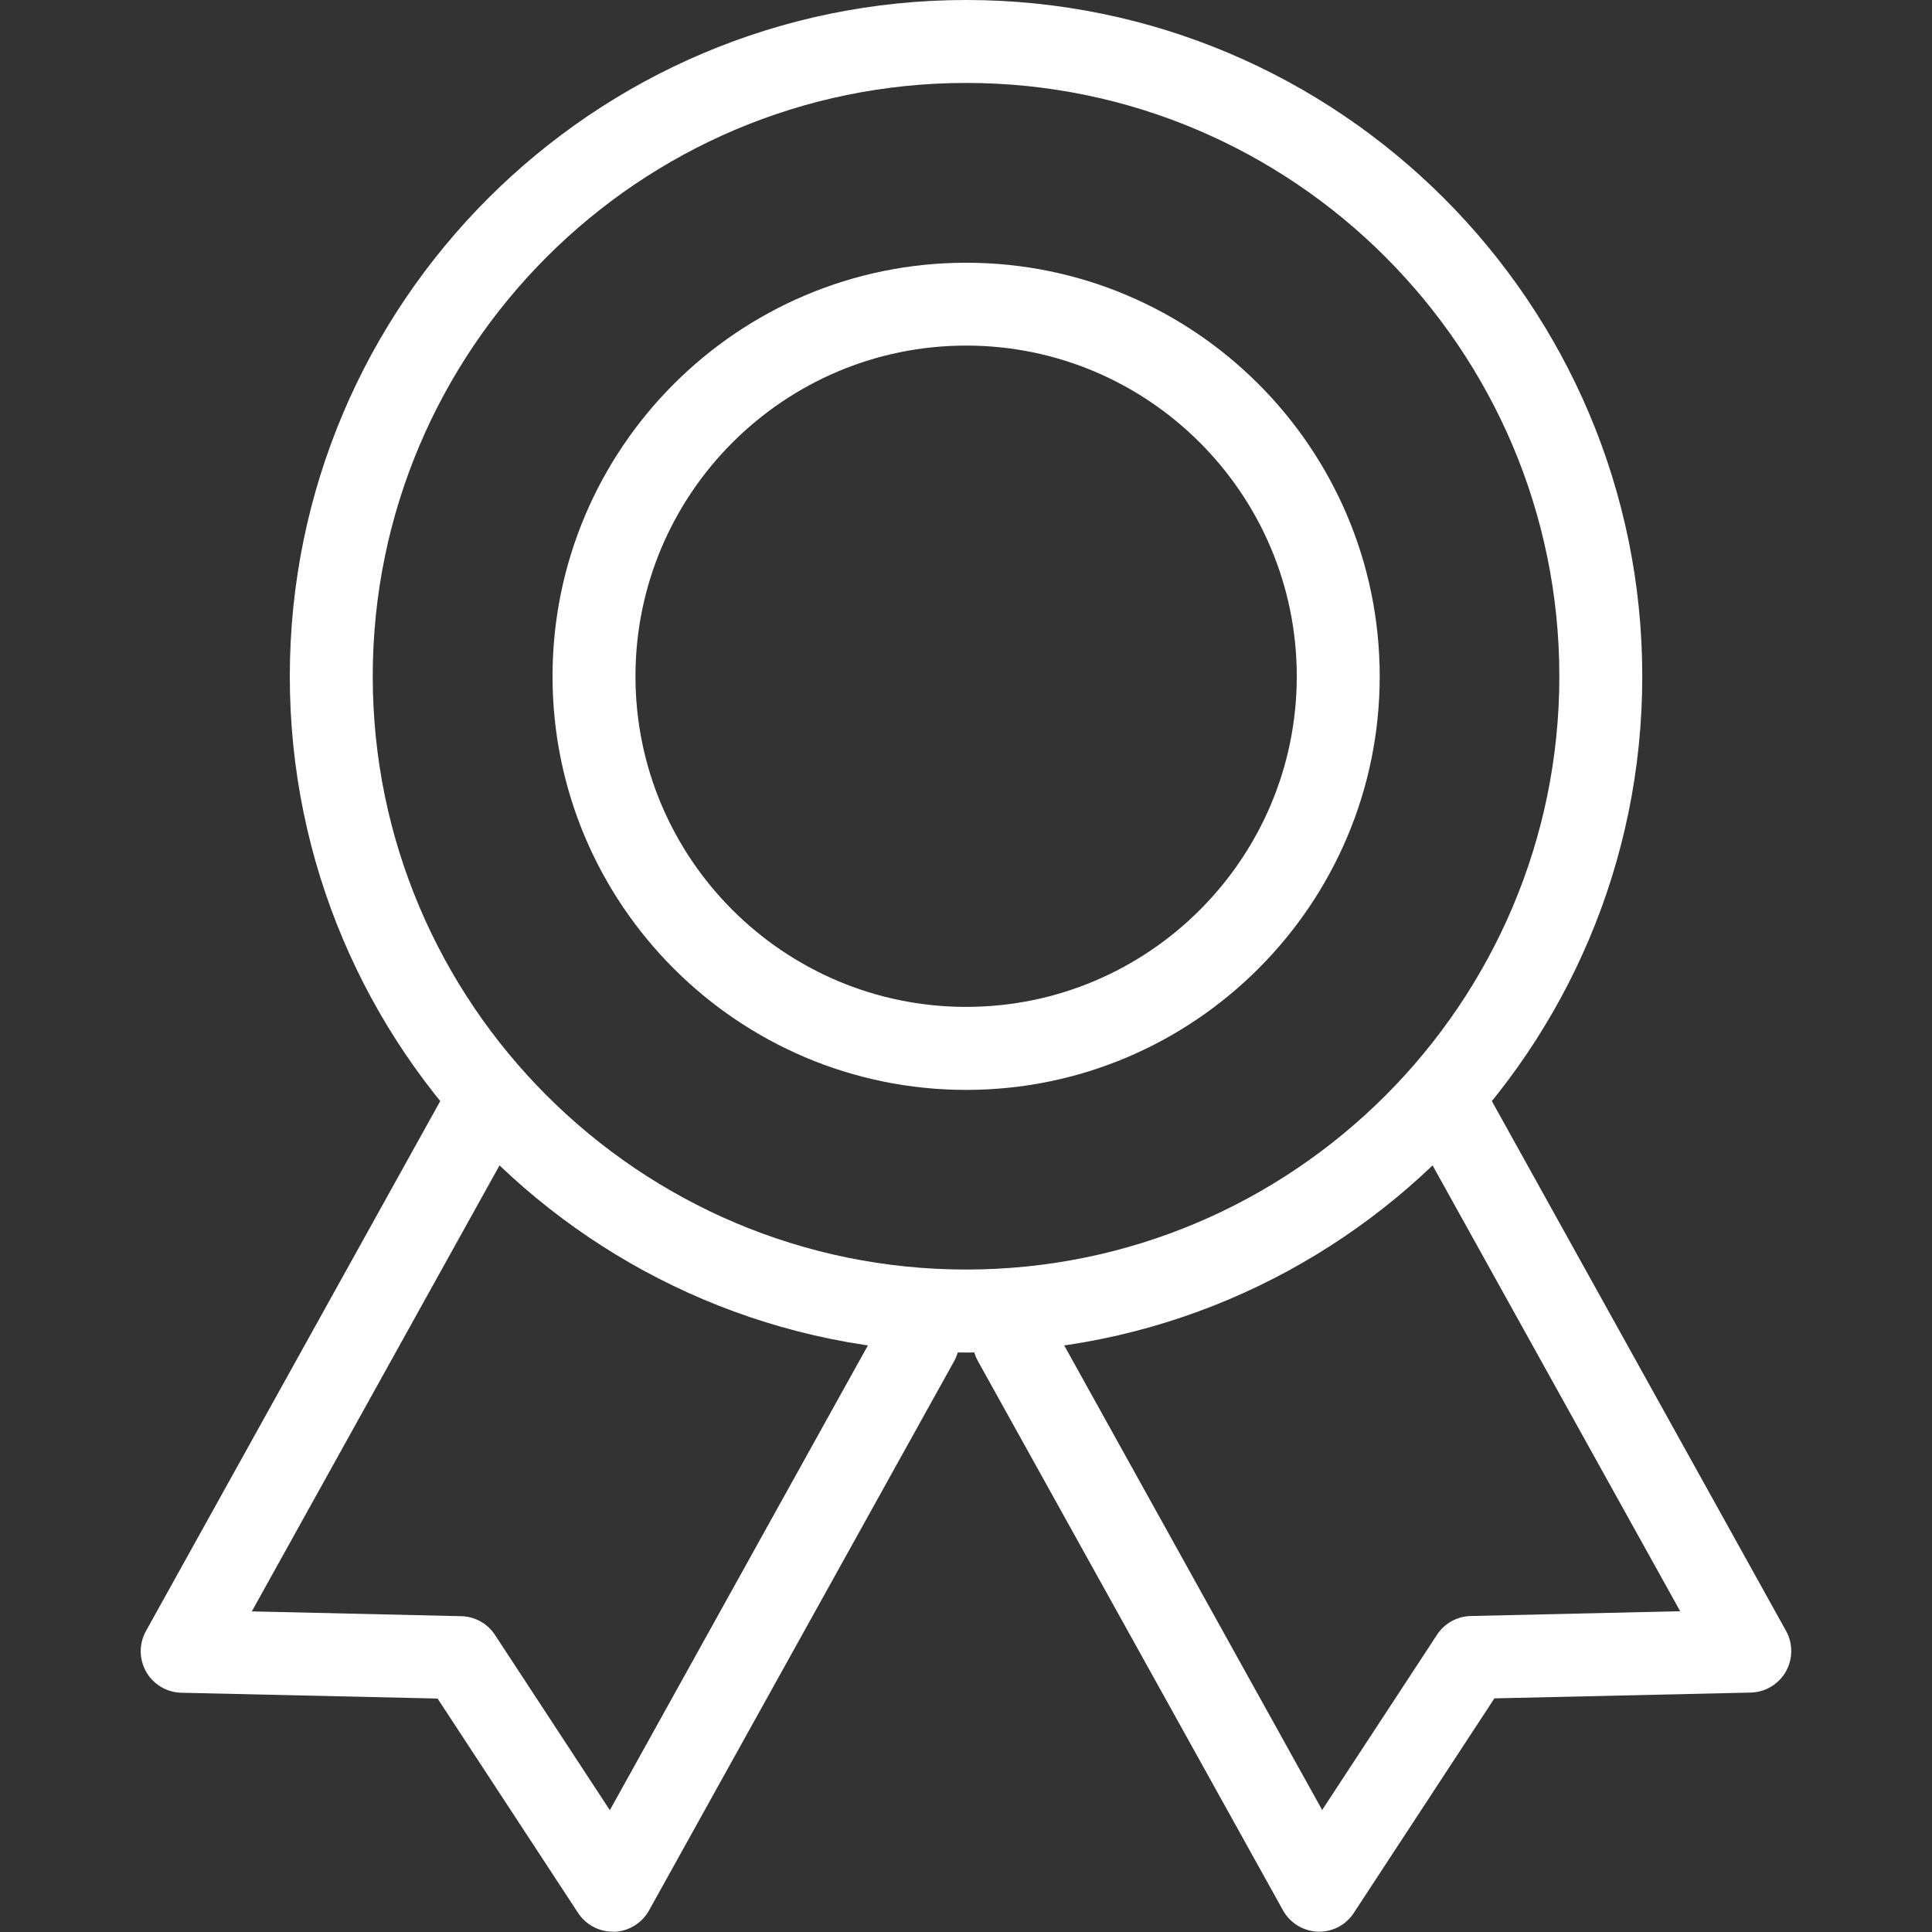
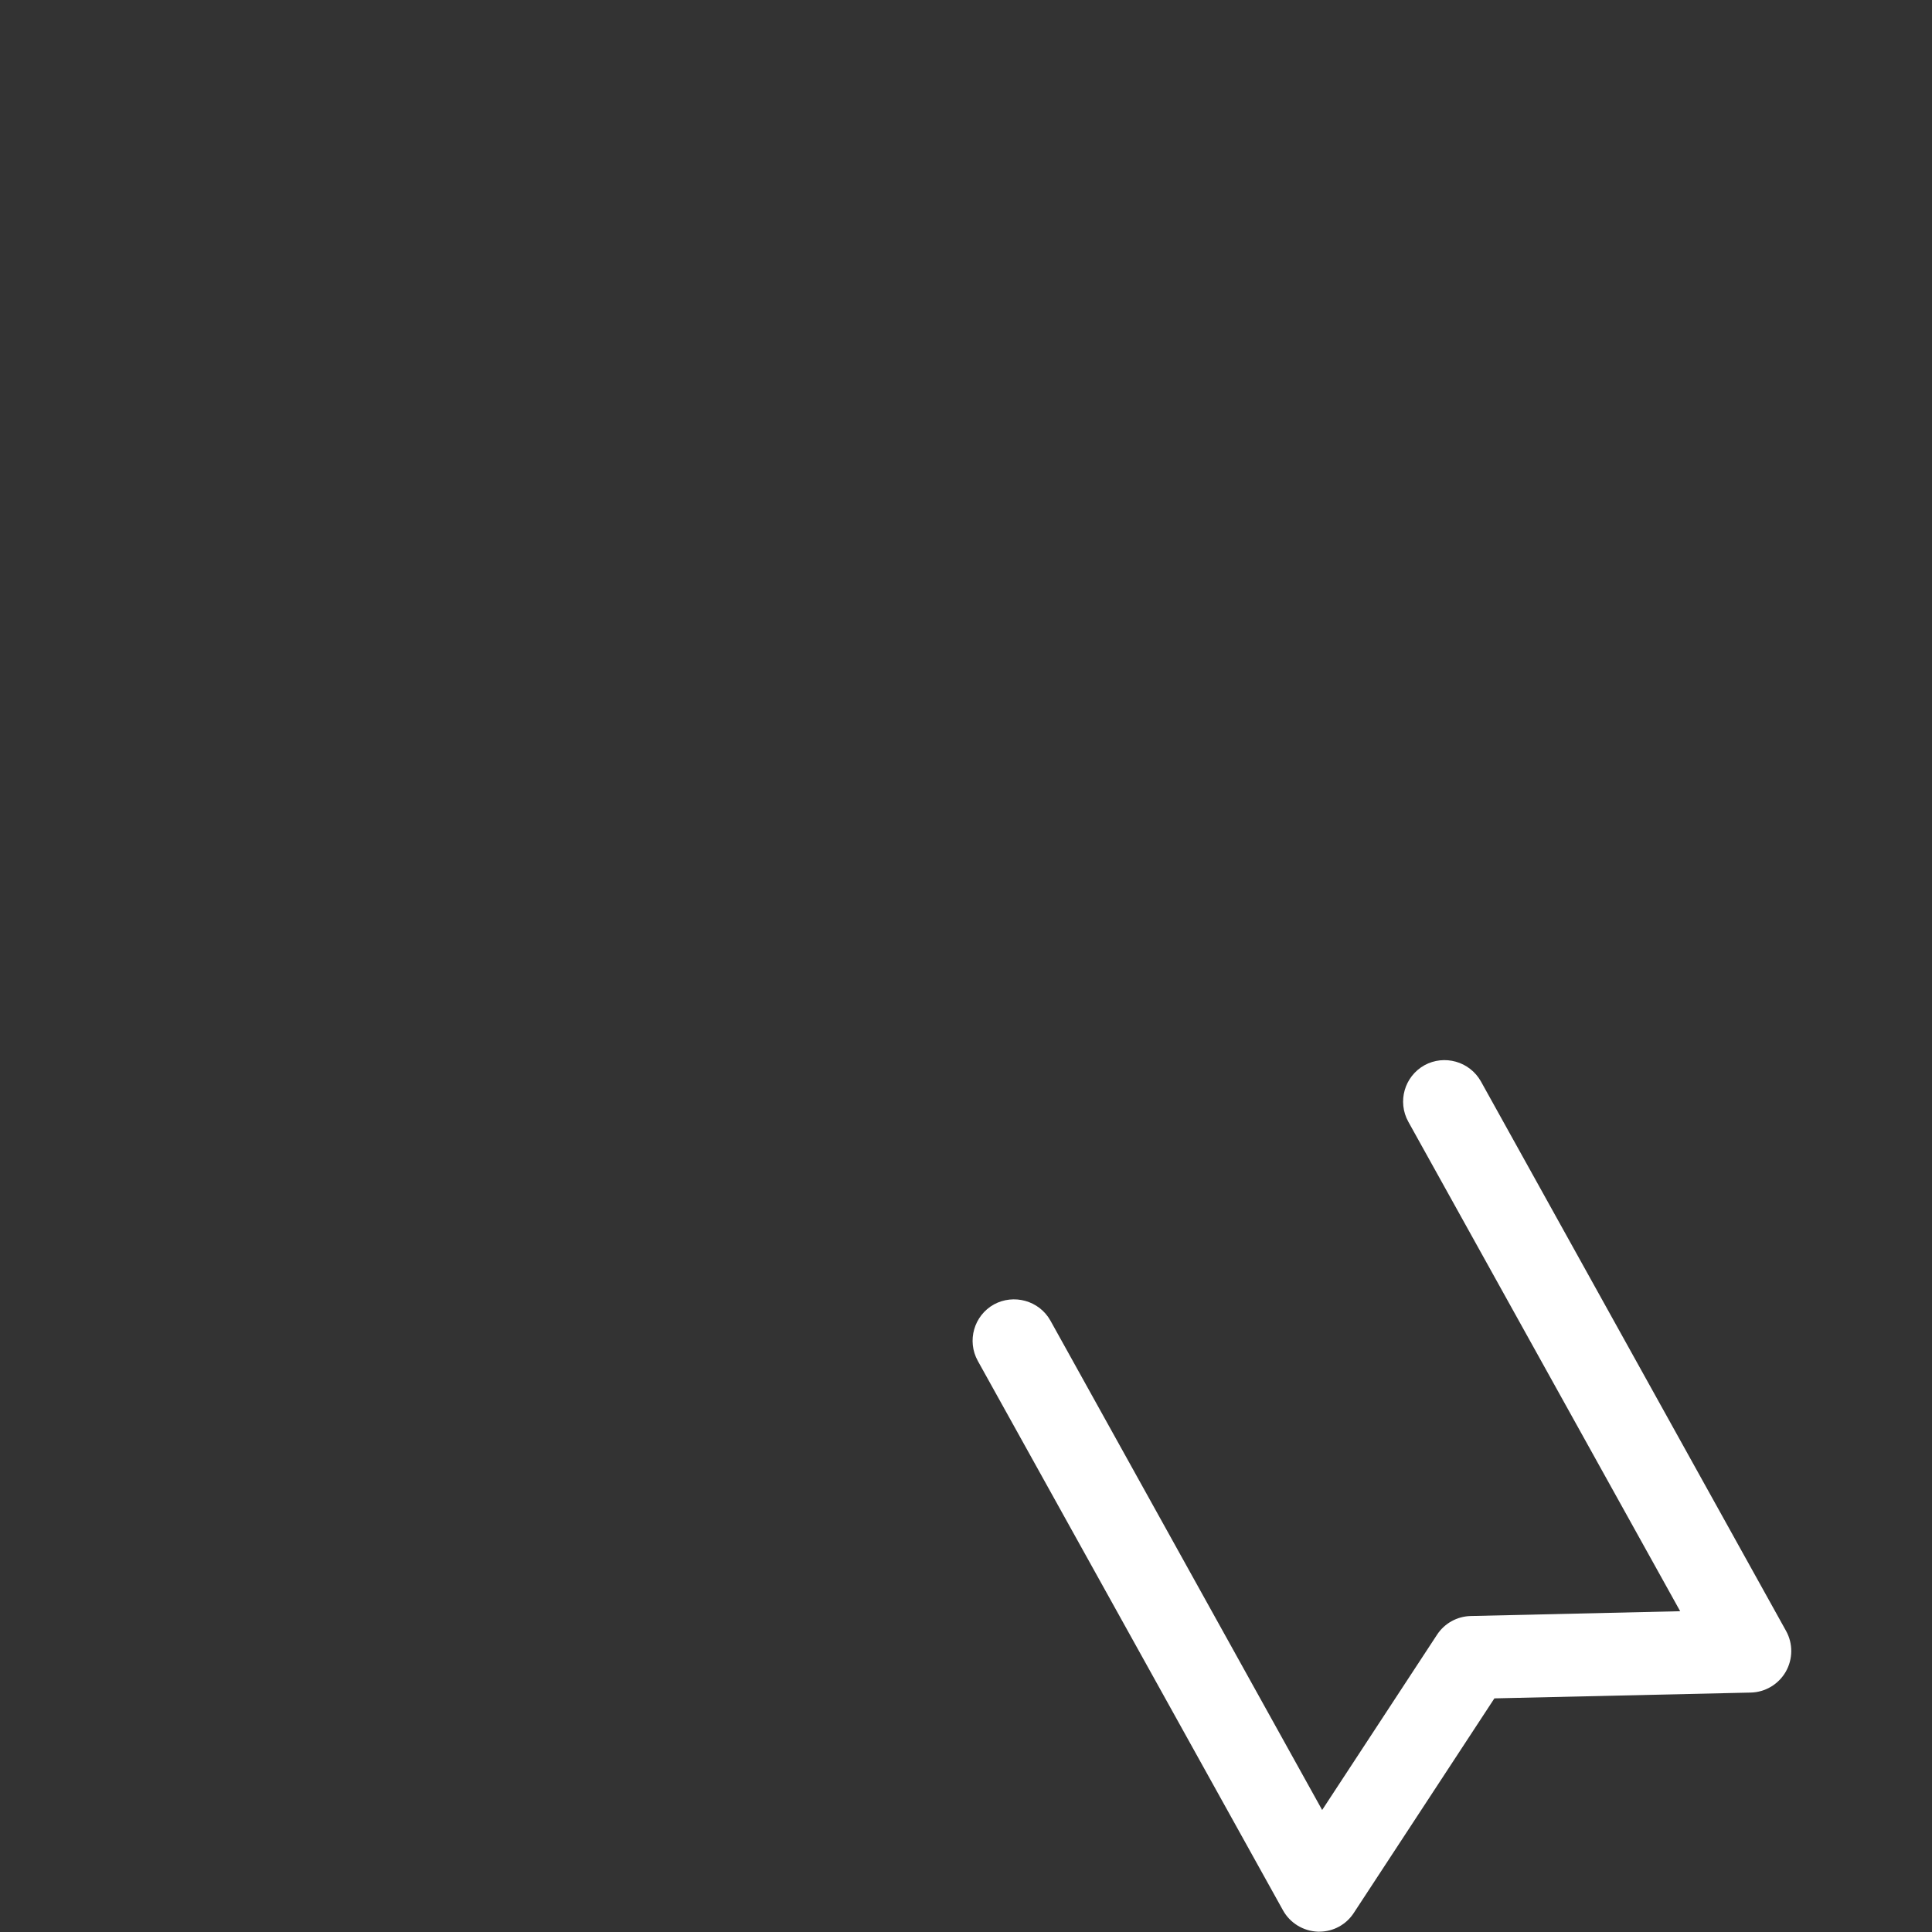
<svg xmlns="http://www.w3.org/2000/svg" t="1739169142487" class="icon" viewBox="0 0 1024 1024" version="1.1" p-id="203733" width="48" height="48">
  <rect x="0" y="0" width="1024" height="1024" fill="#333333" stroke="none" />
-   <path d="M512.108 716.879c-197.67 0-358.505-160.747-358.505-358.374C153.602 160.791 314.437 0 512.108 0c197.582 0 358.33 160.791 358.33 358.462C870.437 556.088 709.69 716.879 512.108 716.879L512.108 716.879zM512.108 43.956C338.657 43.956 197.558 185.055 197.558 358.462c0 173.363 141.099 314.418 314.549 314.418 173.319 0 314.374-141.055 314.374-314.418C826.481 185.055 685.426 43.956 512.108 43.956L512.108 43.956z" p-id="203734" fill="#ffffff" />
-   <path d="M512.108 577.67c-120.923 0-219.253-98.33-219.253-219.165 0-120.923 98.33-219.253 219.253-219.253 120.835 0 219.165 98.33 219.165 219.253C731.273 479.297 632.943 577.67 512.108 577.67L512.108 577.67zM512.108 183.165c-96.659 0-175.297 78.637-175.297 175.297 0 96.615 78.637 175.209 175.297 175.209 96.615 0 175.209-78.593 175.209-175.209C687.316 261.802 608.723 183.165 512.108 183.165L512.108 183.165z" p-id="203735" fill="#ffffff" />
-   <path d="M324.767 1023.824c-7.385 0-14.286-3.736-18.374-9.934l-74.462-113.626-135.868-3.077c-7.692-0.176-14.725-4.396-18.549-11.033-3.824-6.681-3.912-14.901-0.176-21.626l161.758-291.297c5.934-10.637 19.341-14.286 29.934-8.527 10.593 5.934 14.418 19.253 8.527 29.934L133.47 854.066l111.033 2.549c7.209 0.176 13.89 3.868 17.846 9.934l60.879 92.879 144.044-259.429c5.934-10.637 19.341-14.286 29.934-8.527 10.593 5.934 14.418 19.253 8.527 29.934l-161.758 291.209c-3.736 6.681-10.725 10.989-18.418 11.297C325.295 1023.824 325.031 1023.824 324.767 1023.824L324.767 1023.824z" p-id="203736" fill="#ffffff" />
  <path d="M699.273 1023.824c-0.264 0-0.527 0-0.835 0-7.692-0.308-14.681-4.571-18.418-11.297l-161.758-291.209c-5.89-10.637-2.066-24 8.527-29.934 10.505-5.714 23.956-2.11 29.934 8.527l144.044 259.429 60.879-92.879c3.956-6.066 10.637-9.758 17.846-9.934l111.033-2.549-144.088-259.429c-5.89-10.637-2.066-24 8.527-29.934 10.549-5.802 23.956-2.066 29.934 8.527l161.758 291.297c3.736 6.725 3.648 14.945-0.176 21.626-3.824 6.637-10.857 10.857-18.549 11.033l-135.868 3.077-74.462 113.626C713.558 1020.088 706.657 1023.824 699.273 1023.824L699.273 1023.824z" p-id="203737" fill="#ffffff" />
</svg>